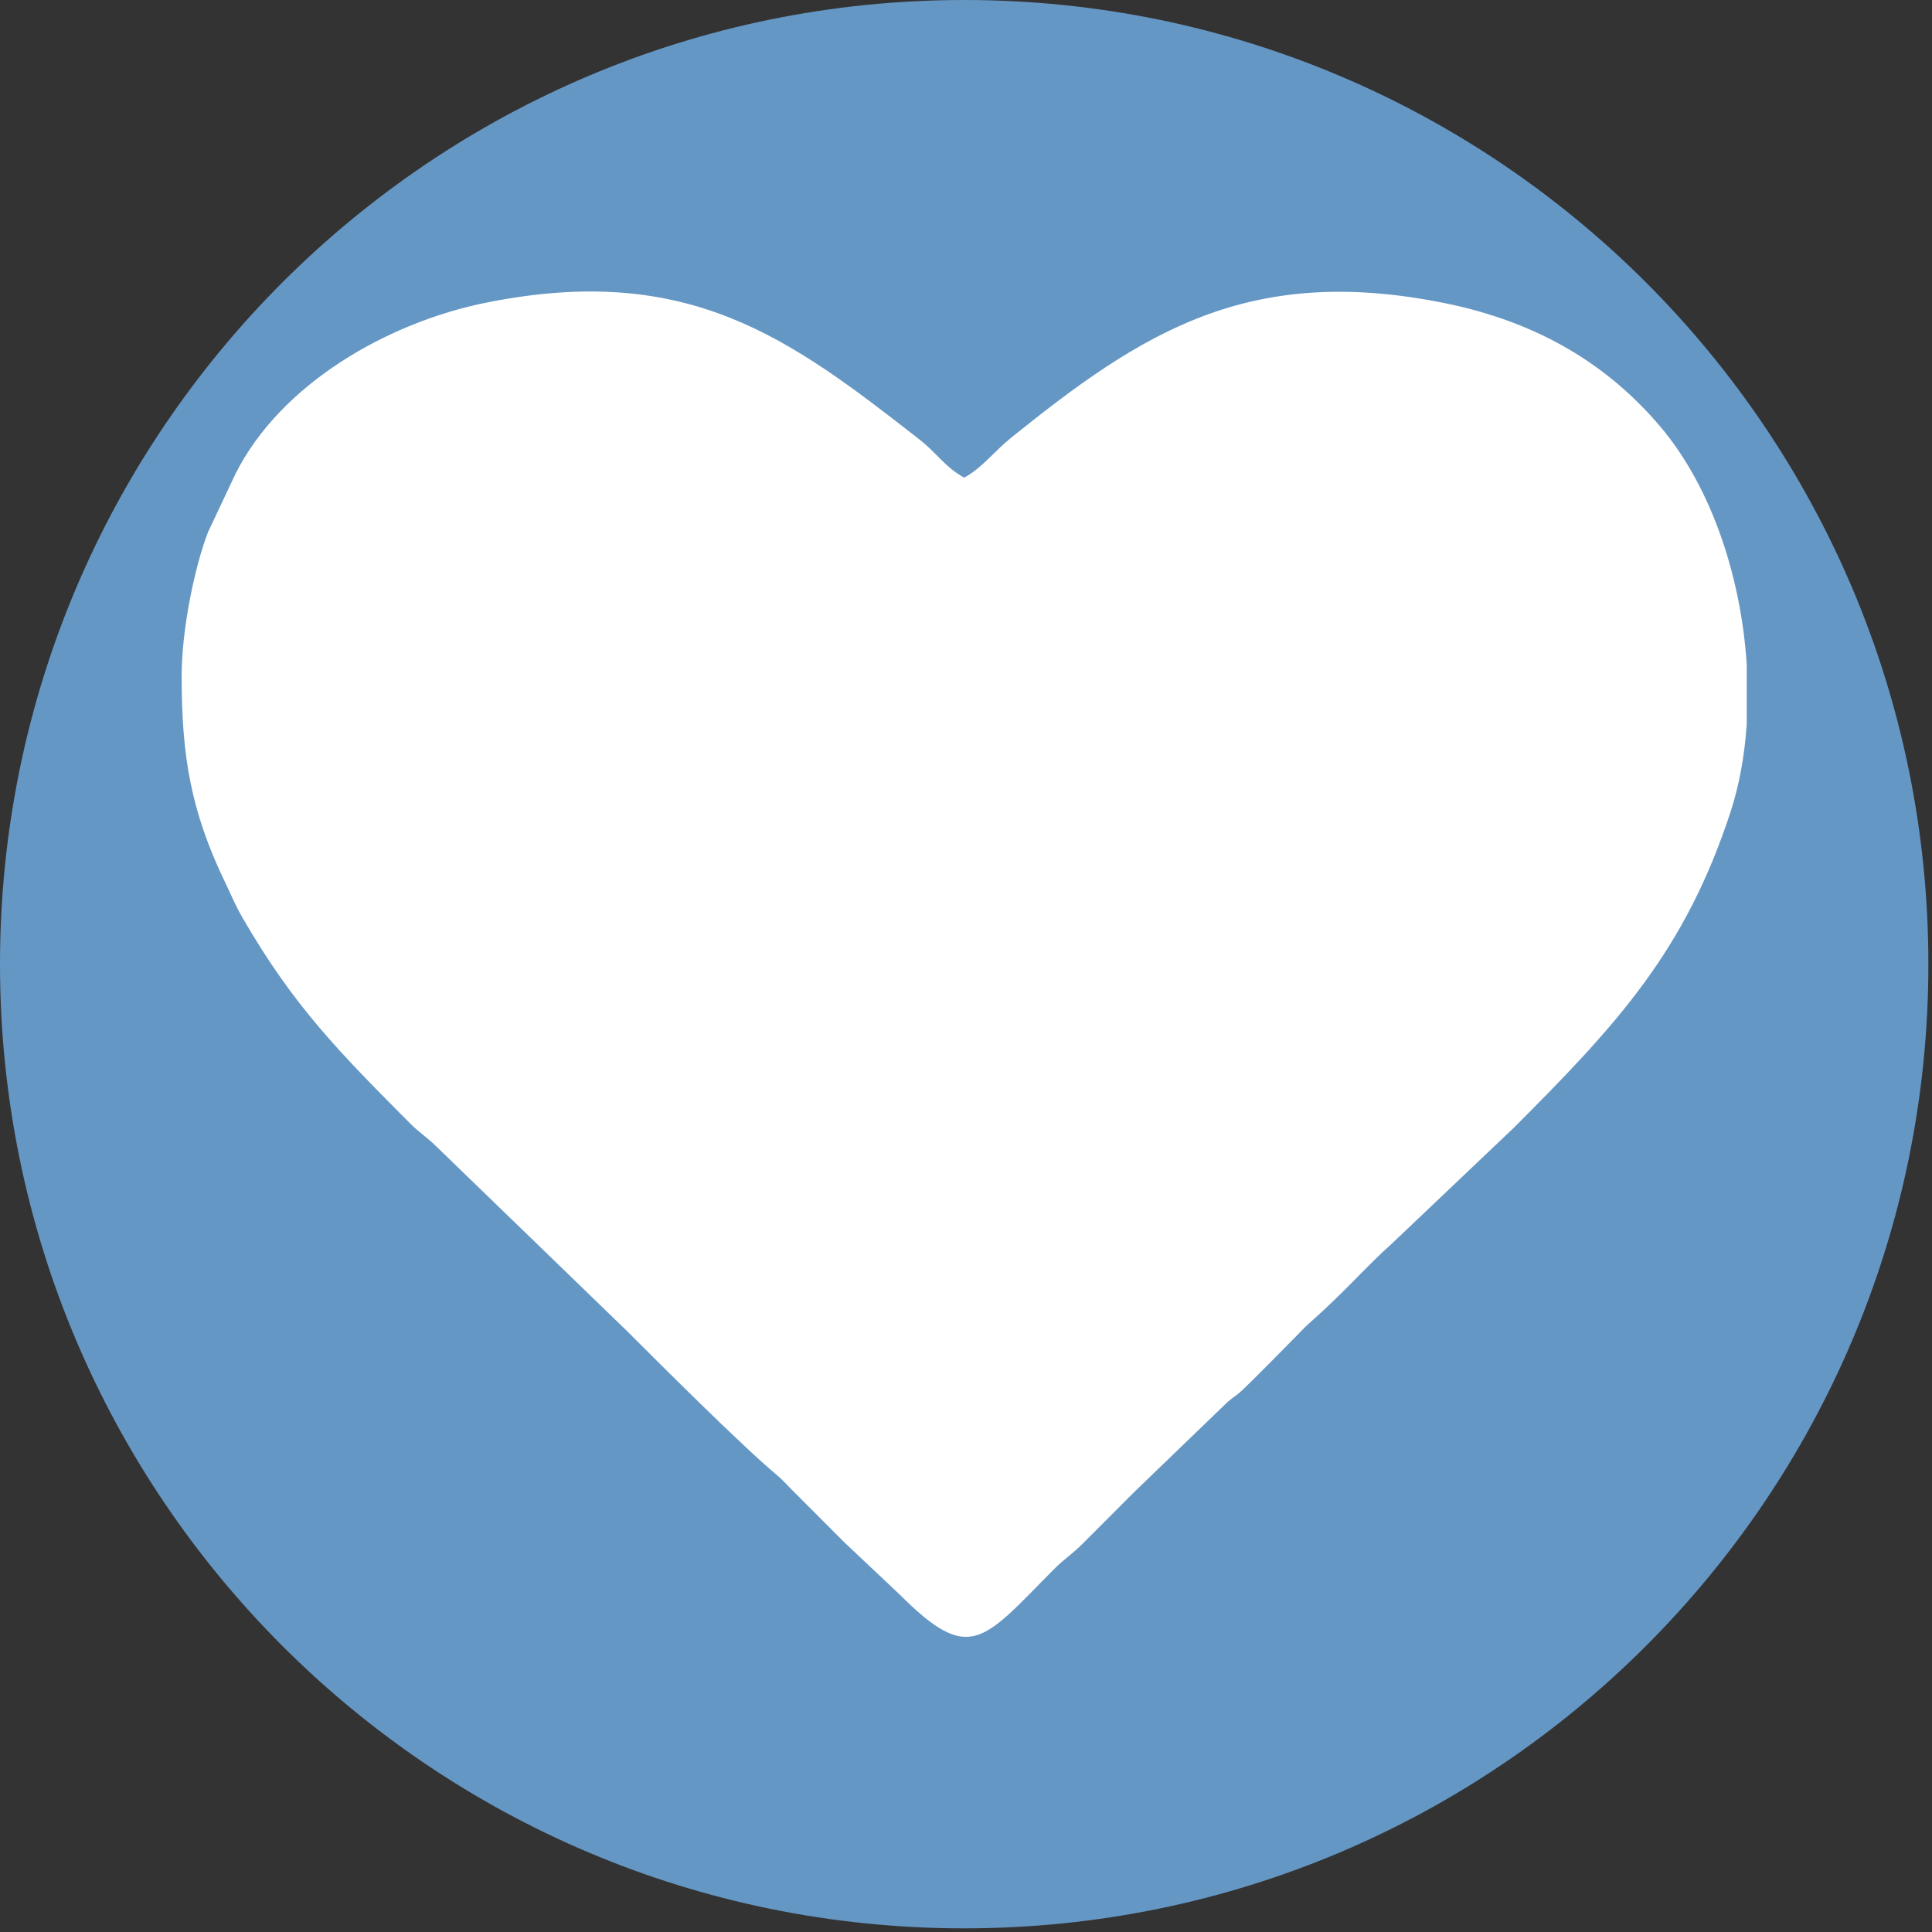
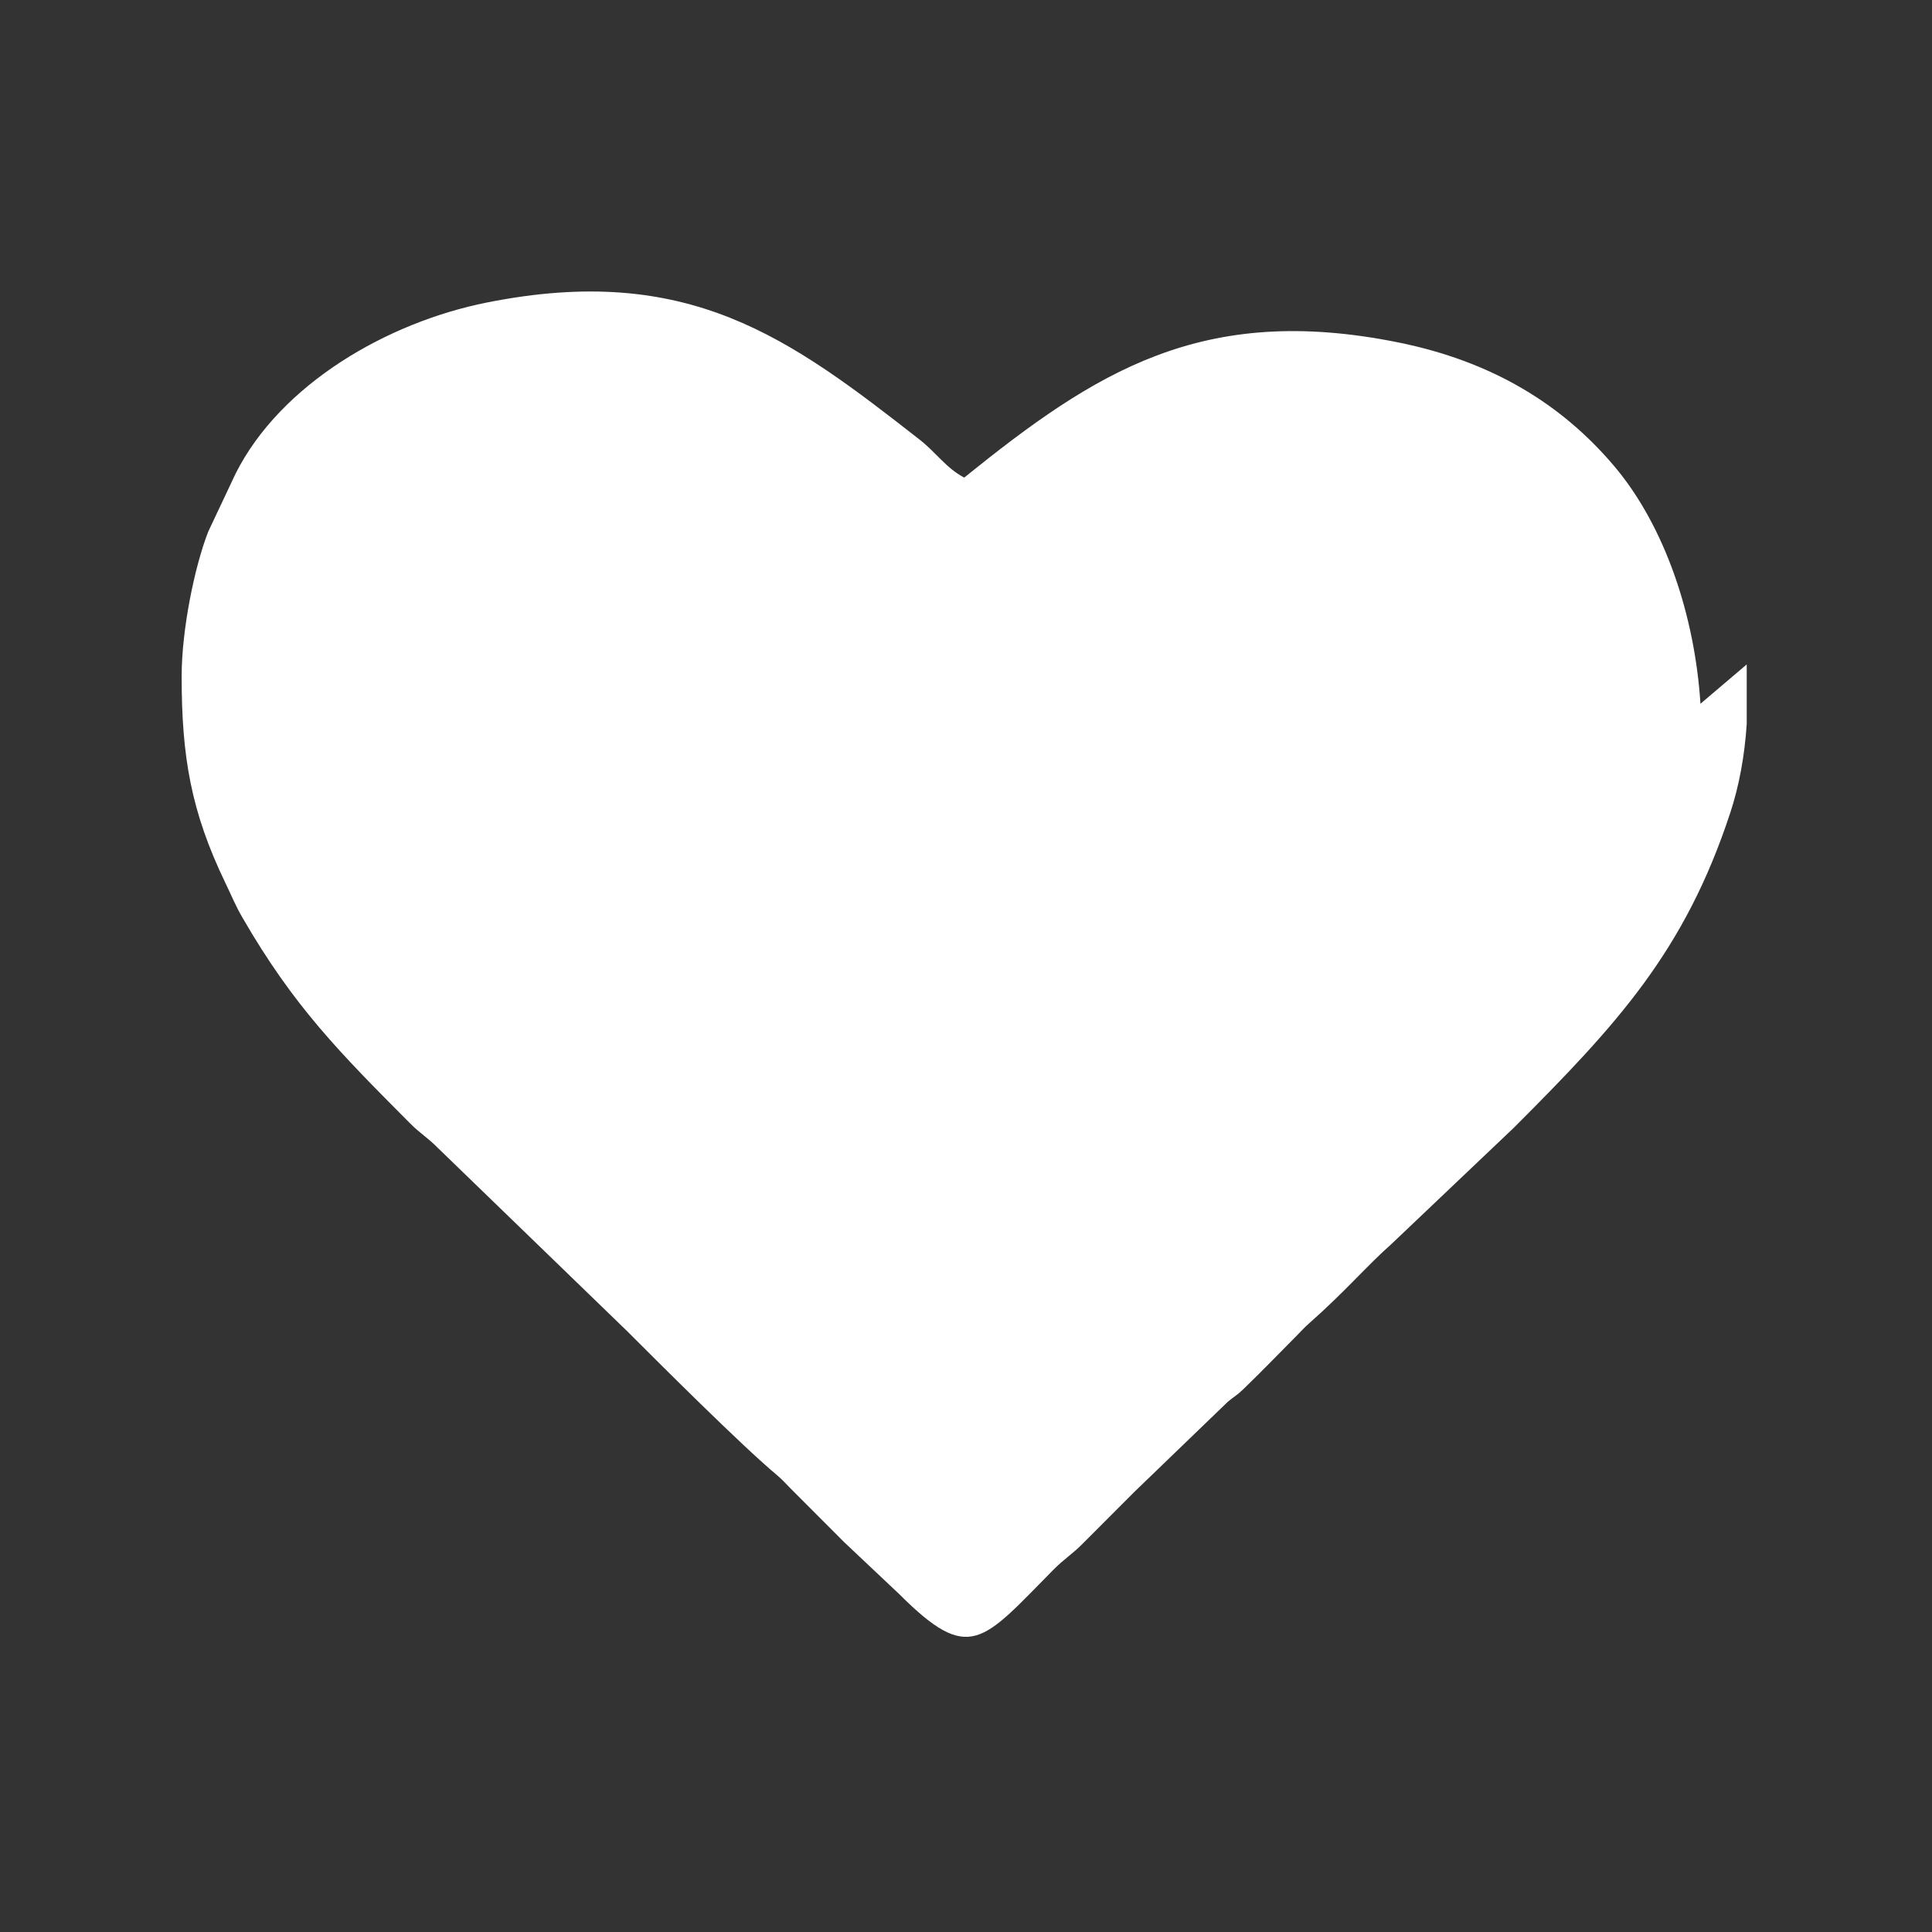
<svg xmlns="http://www.w3.org/2000/svg" width="100%" height="100%" viewBox="0 0 456 456" version="1.1" xml:space="preserve" style="fill-rule:evenodd;clip-rule:evenodd;stroke-linejoin:round;stroke-miterlimit:2;">
  <rect x="0" y="0" width="456" height="456" fill="#333333" stroke="none" />
-   <path d="M227.575,0c125.681,0 227.569,101.888 227.569,227.569c-0,125.681 -101.888,227.569 -227.569,227.569c-125.687,-0 -227.575,-101.888 -227.575,-227.569c-0,-125.681 101.888,-227.569 227.575,-227.569Z" style="fill:#6597c5;" />
-   <path d="M412.269,156.824l-0,14.113c-0.488,7.382 -1.769,14.469 -3.875,20.881c-10.763,32.726 -26.675,49.938 -51.138,74.401l-28.856,27.418c-5.65,4.975 -10.988,11.288 -19.475,18.757c-1.125,0.993 -1.812,1.8 -2.894,2.881c-4.337,4.362 -8.187,8.381 -12.612,12.643c-1.6,1.538 -2,1.576 -3.588,2.901l-22.037,21.249c-4.244,4.288 -8.019,7.994 -12.256,12.275c-2.494,2.519 -4.382,3.607 -6.869,6.119c-16.863,17.056 -19.769,22.438 -36.431,5.782l-12.994,-12.256c-4.381,-4.401 -8.244,-8.238 -12.613,-12.638c-1.187,-1.187 -2,-2.144 -3.281,-3.212c-8.356,-6.982 -27.862,-26.482 -35.319,-33.944l-44.725,-43.294c-2.4,-2.425 -4.143,-3.375 -6.512,-5.756c-16.638,-16.719 -27.406,-27.544 -39.525,-48.488c-1.763,-3.05 -2.381,-4.756 -4.05,-8.219c-8.169,-16.925 -10.344,-29.9 -10.344,-48.819c0,-11.037 3.069,-25.93 6.269,-34.13l6.475,-13.726c10.687,-21.187 35.875,-35.675 59.219,-40.343c47.724,-9.557 71.55,8.381 102.218,32.343c3.925,3.062 6.194,6.675 10.519,8.963c4.113,-2.181 7.106,-6.2 10.919,-9.281c30.931,-24.957 56.131,-41.251 102.419,-31.913c22.187,4.481 38.612,14.587 50.943,29.137c12.05,14.225 19.088,35.438 20.413,56.156Z" style="fill:#fff;" />
+   <path d="M412.269,156.824l-0,14.113c-0.488,7.382 -1.769,14.469 -3.875,20.881c-10.763,32.726 -26.675,49.938 -51.138,74.401l-28.856,27.418c-5.65,4.975 -10.988,11.288 -19.475,18.757c-1.125,0.993 -1.812,1.8 -2.894,2.881c-4.337,4.362 -8.187,8.381 -12.612,12.643c-1.6,1.538 -2,1.576 -3.588,2.901l-22.037,21.249c-4.244,4.288 -8.019,7.994 -12.256,12.275c-2.494,2.519 -4.382,3.607 -6.869,6.119c-16.863,17.056 -19.769,22.438 -36.431,5.782l-12.994,-12.256c-4.381,-4.401 -8.244,-8.238 -12.613,-12.638c-1.187,-1.187 -2,-2.144 -3.281,-3.212c-8.356,-6.982 -27.862,-26.482 -35.319,-33.944l-44.725,-43.294c-2.4,-2.425 -4.143,-3.375 -6.512,-5.756c-16.638,-16.719 -27.406,-27.544 -39.525,-48.488c-1.763,-3.05 -2.381,-4.756 -4.05,-8.219c-8.169,-16.925 -10.344,-29.9 -10.344,-48.819c0,-11.037 3.069,-25.93 6.269,-34.13l6.475,-13.726c10.687,-21.187 35.875,-35.675 59.219,-40.343c47.724,-9.557 71.55,8.381 102.218,32.343c3.925,3.062 6.194,6.675 10.519,8.963c30.931,-24.957 56.131,-41.251 102.419,-31.913c22.187,4.481 38.612,14.587 50.943,29.137c12.05,14.225 19.088,35.438 20.413,56.156Z" style="fill:#fff;" />
</svg>